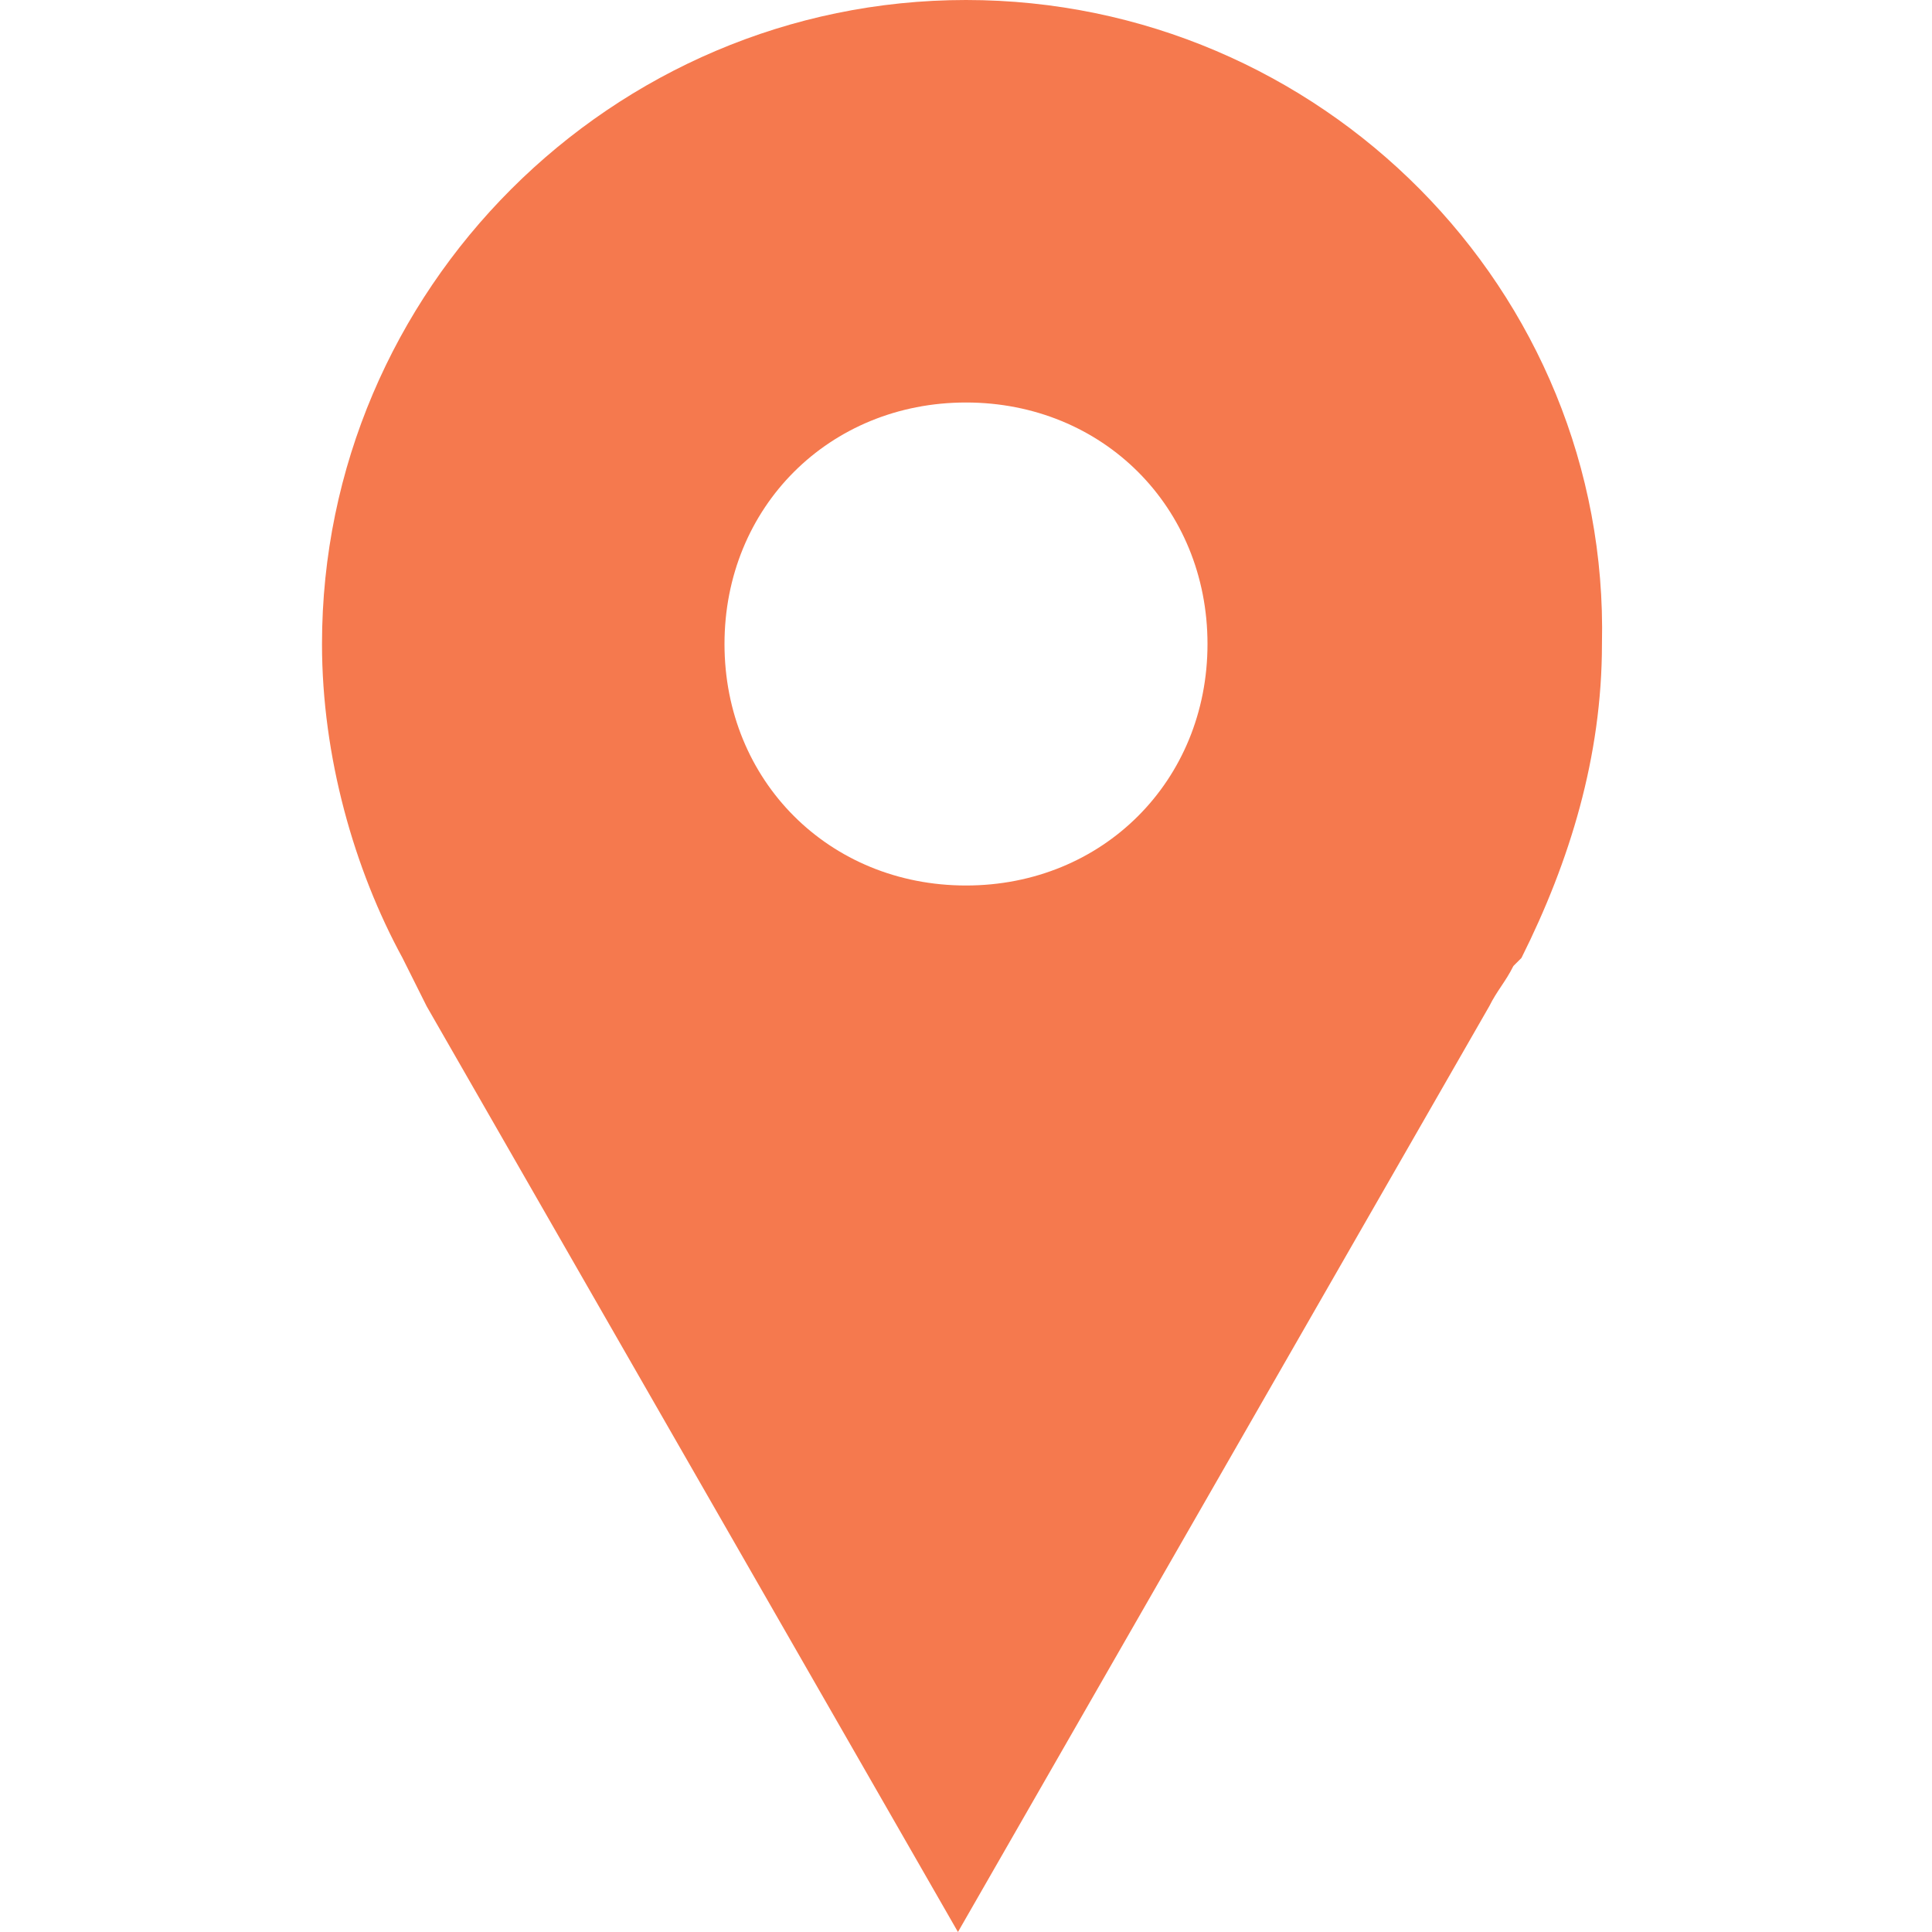
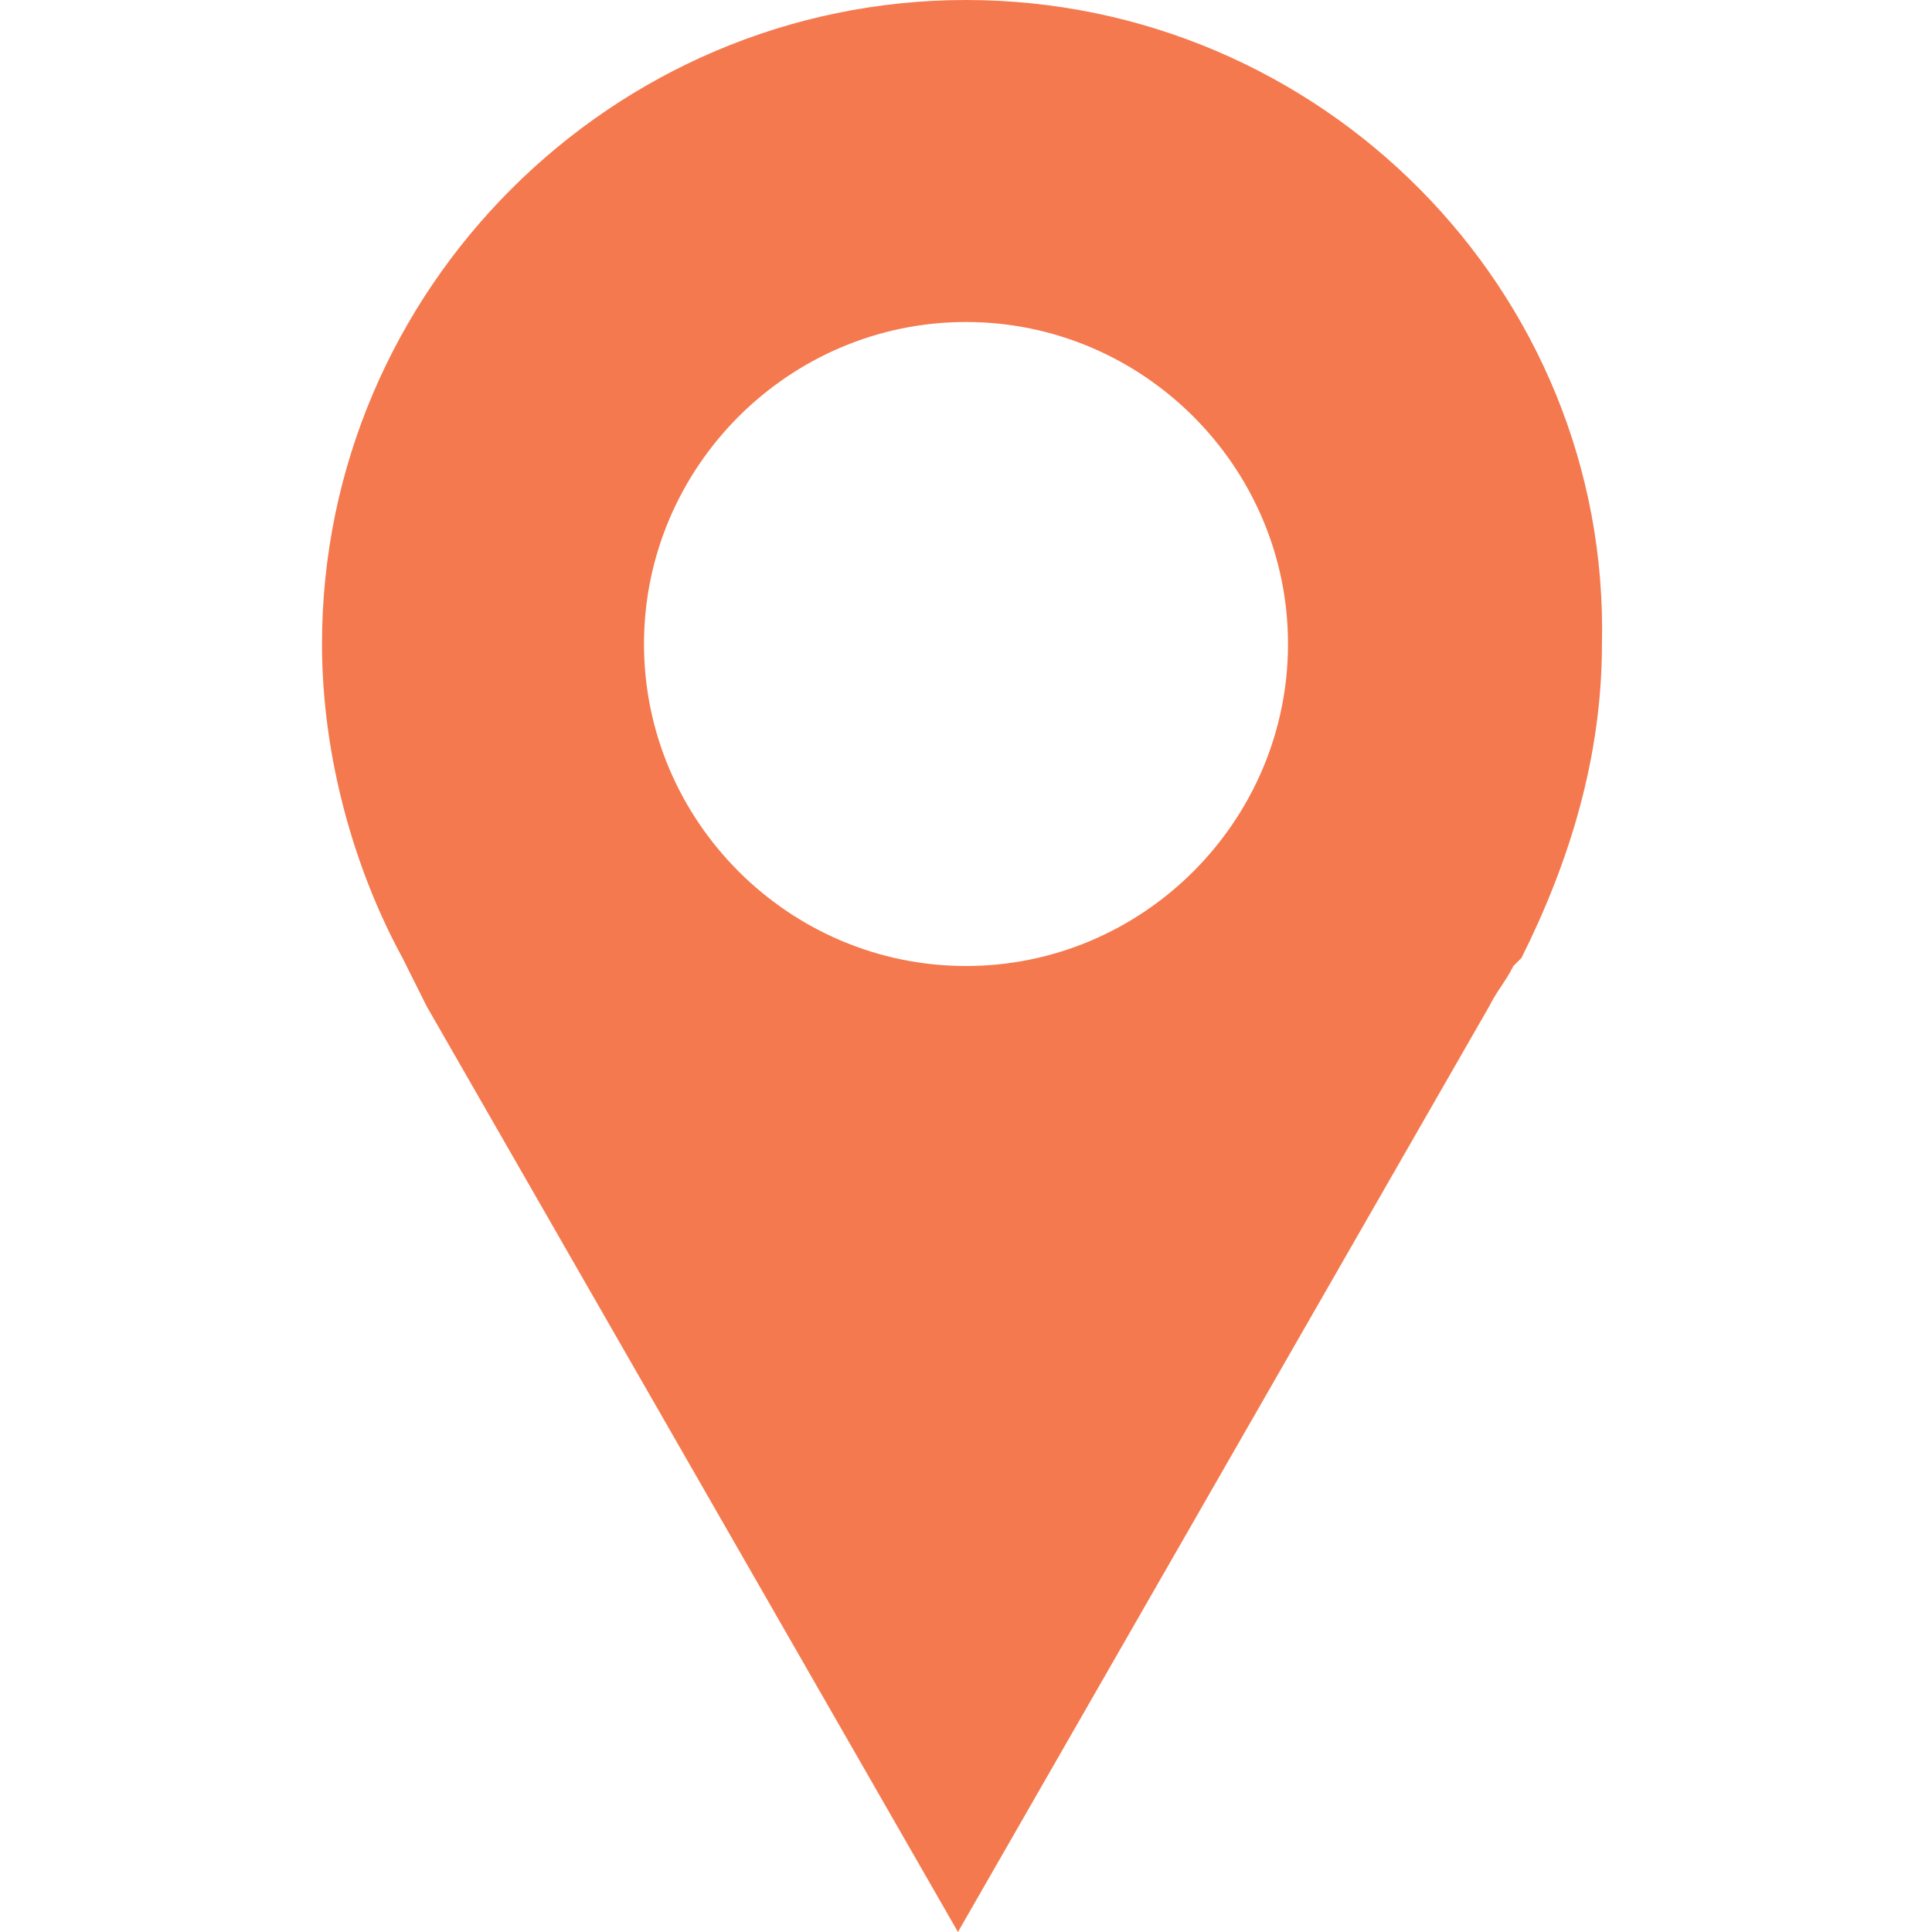
<svg xmlns="http://www.w3.org/2000/svg" version="1.1" id="Calque_1" x="0px" y="0px" viewBox="0 0 24 24" style="enable-background:new 0 0 24 24;" xml:space="preserve">
  <style type="text/css">
	.st0{fill:#F5794E;}
</style>
  <g transform="translate(0 -1028.4)">
    <path class="st0" d="M12,1028.4c-4.4,0-8,3.6-8,8c0,1.4,0.4,2.8,1,3.9c0.1,0.2,0.2,0.4,0.3,0.6l6.6,11.5l6.6-11.5   c0.1-0.2,0.2-0.3,0.3-0.5l0.1-0.1c0.6-1.2,1-2.5,1-3.9C20,1032,16.4,1028.4,12,1028.4z M12,1032.4c2.2,0,4,1.8,4,4c0,2.2-1.8,4-4,4   c-2.2,0-4-1.8-4-4C8,1034.2,9.8,1032.4,12,1032.4z" />
-     <path class="st0" d="M12,1031.4c-2.8,0-5,2.2-5,5c0,2.8,2.2,5,5,5c2.8,0,5-2.2,5-5C17,1033.6,14.8,1031.4,12,1031.4z M12,1033.4   c1.7,0,3,1.3,3,3s-1.3,3-3,3s-3-1.3-3-3S10.3,1033.4,12,1033.4z" />
  </g>
</svg>